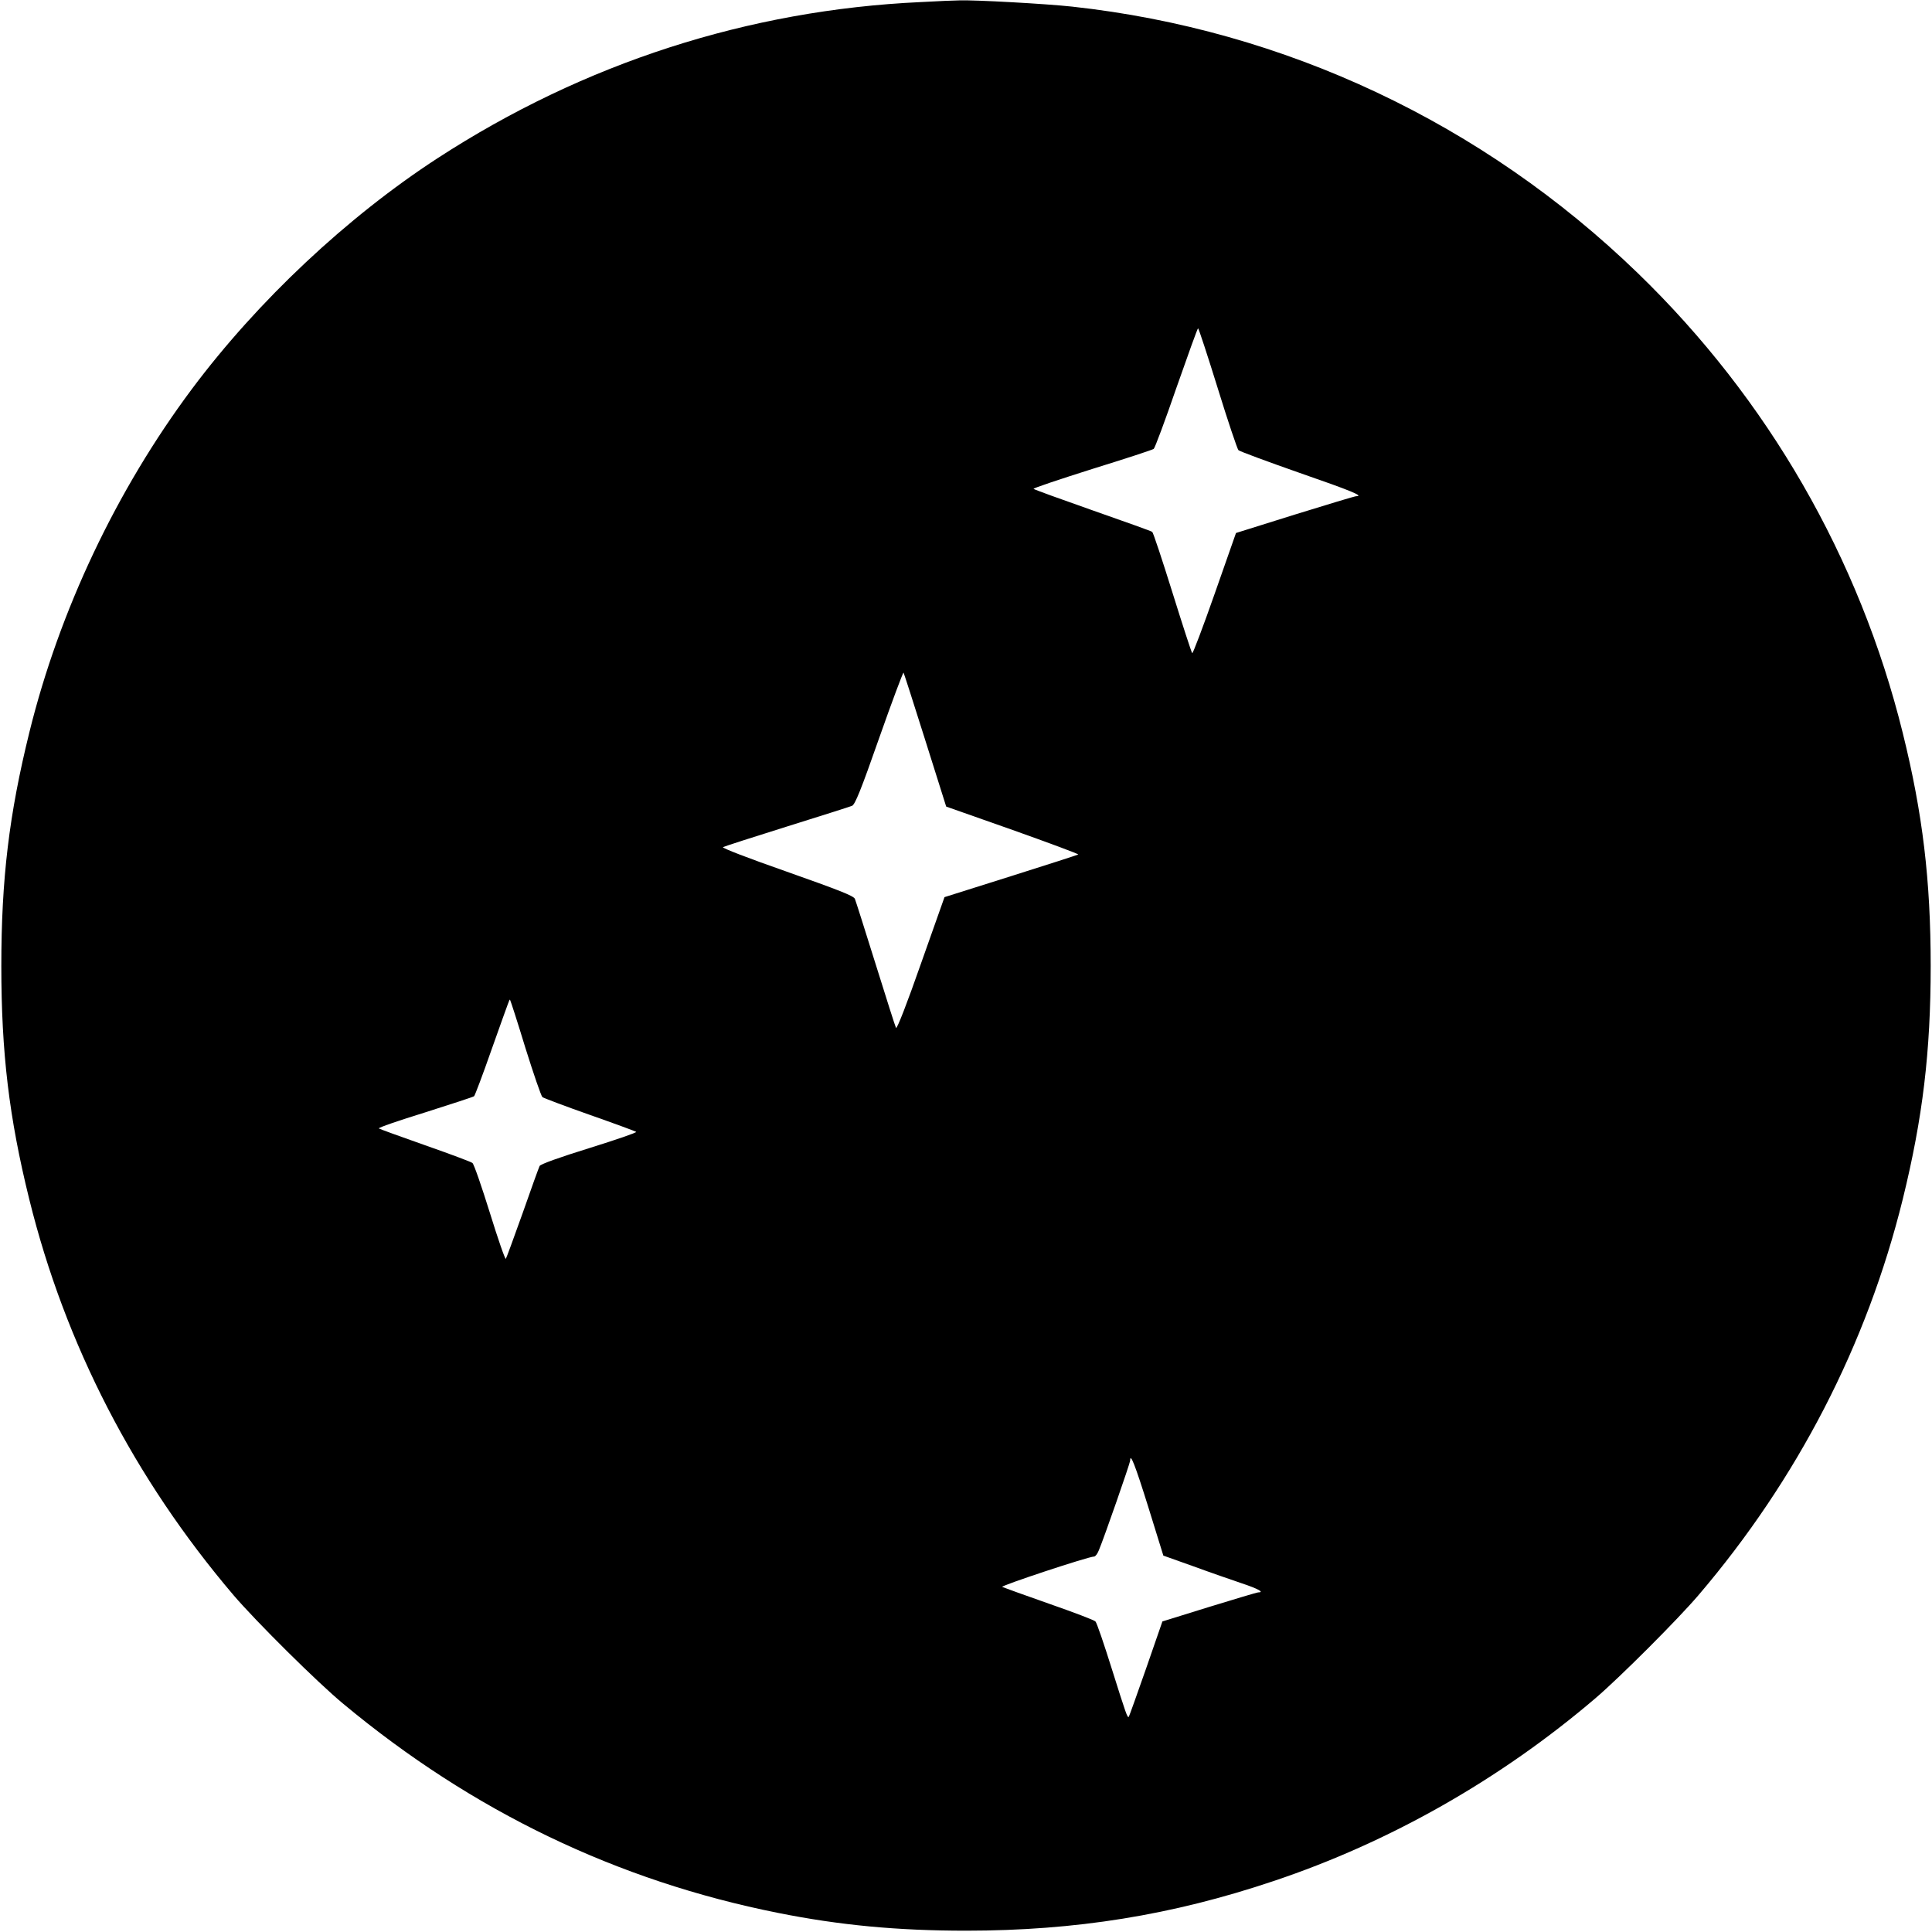
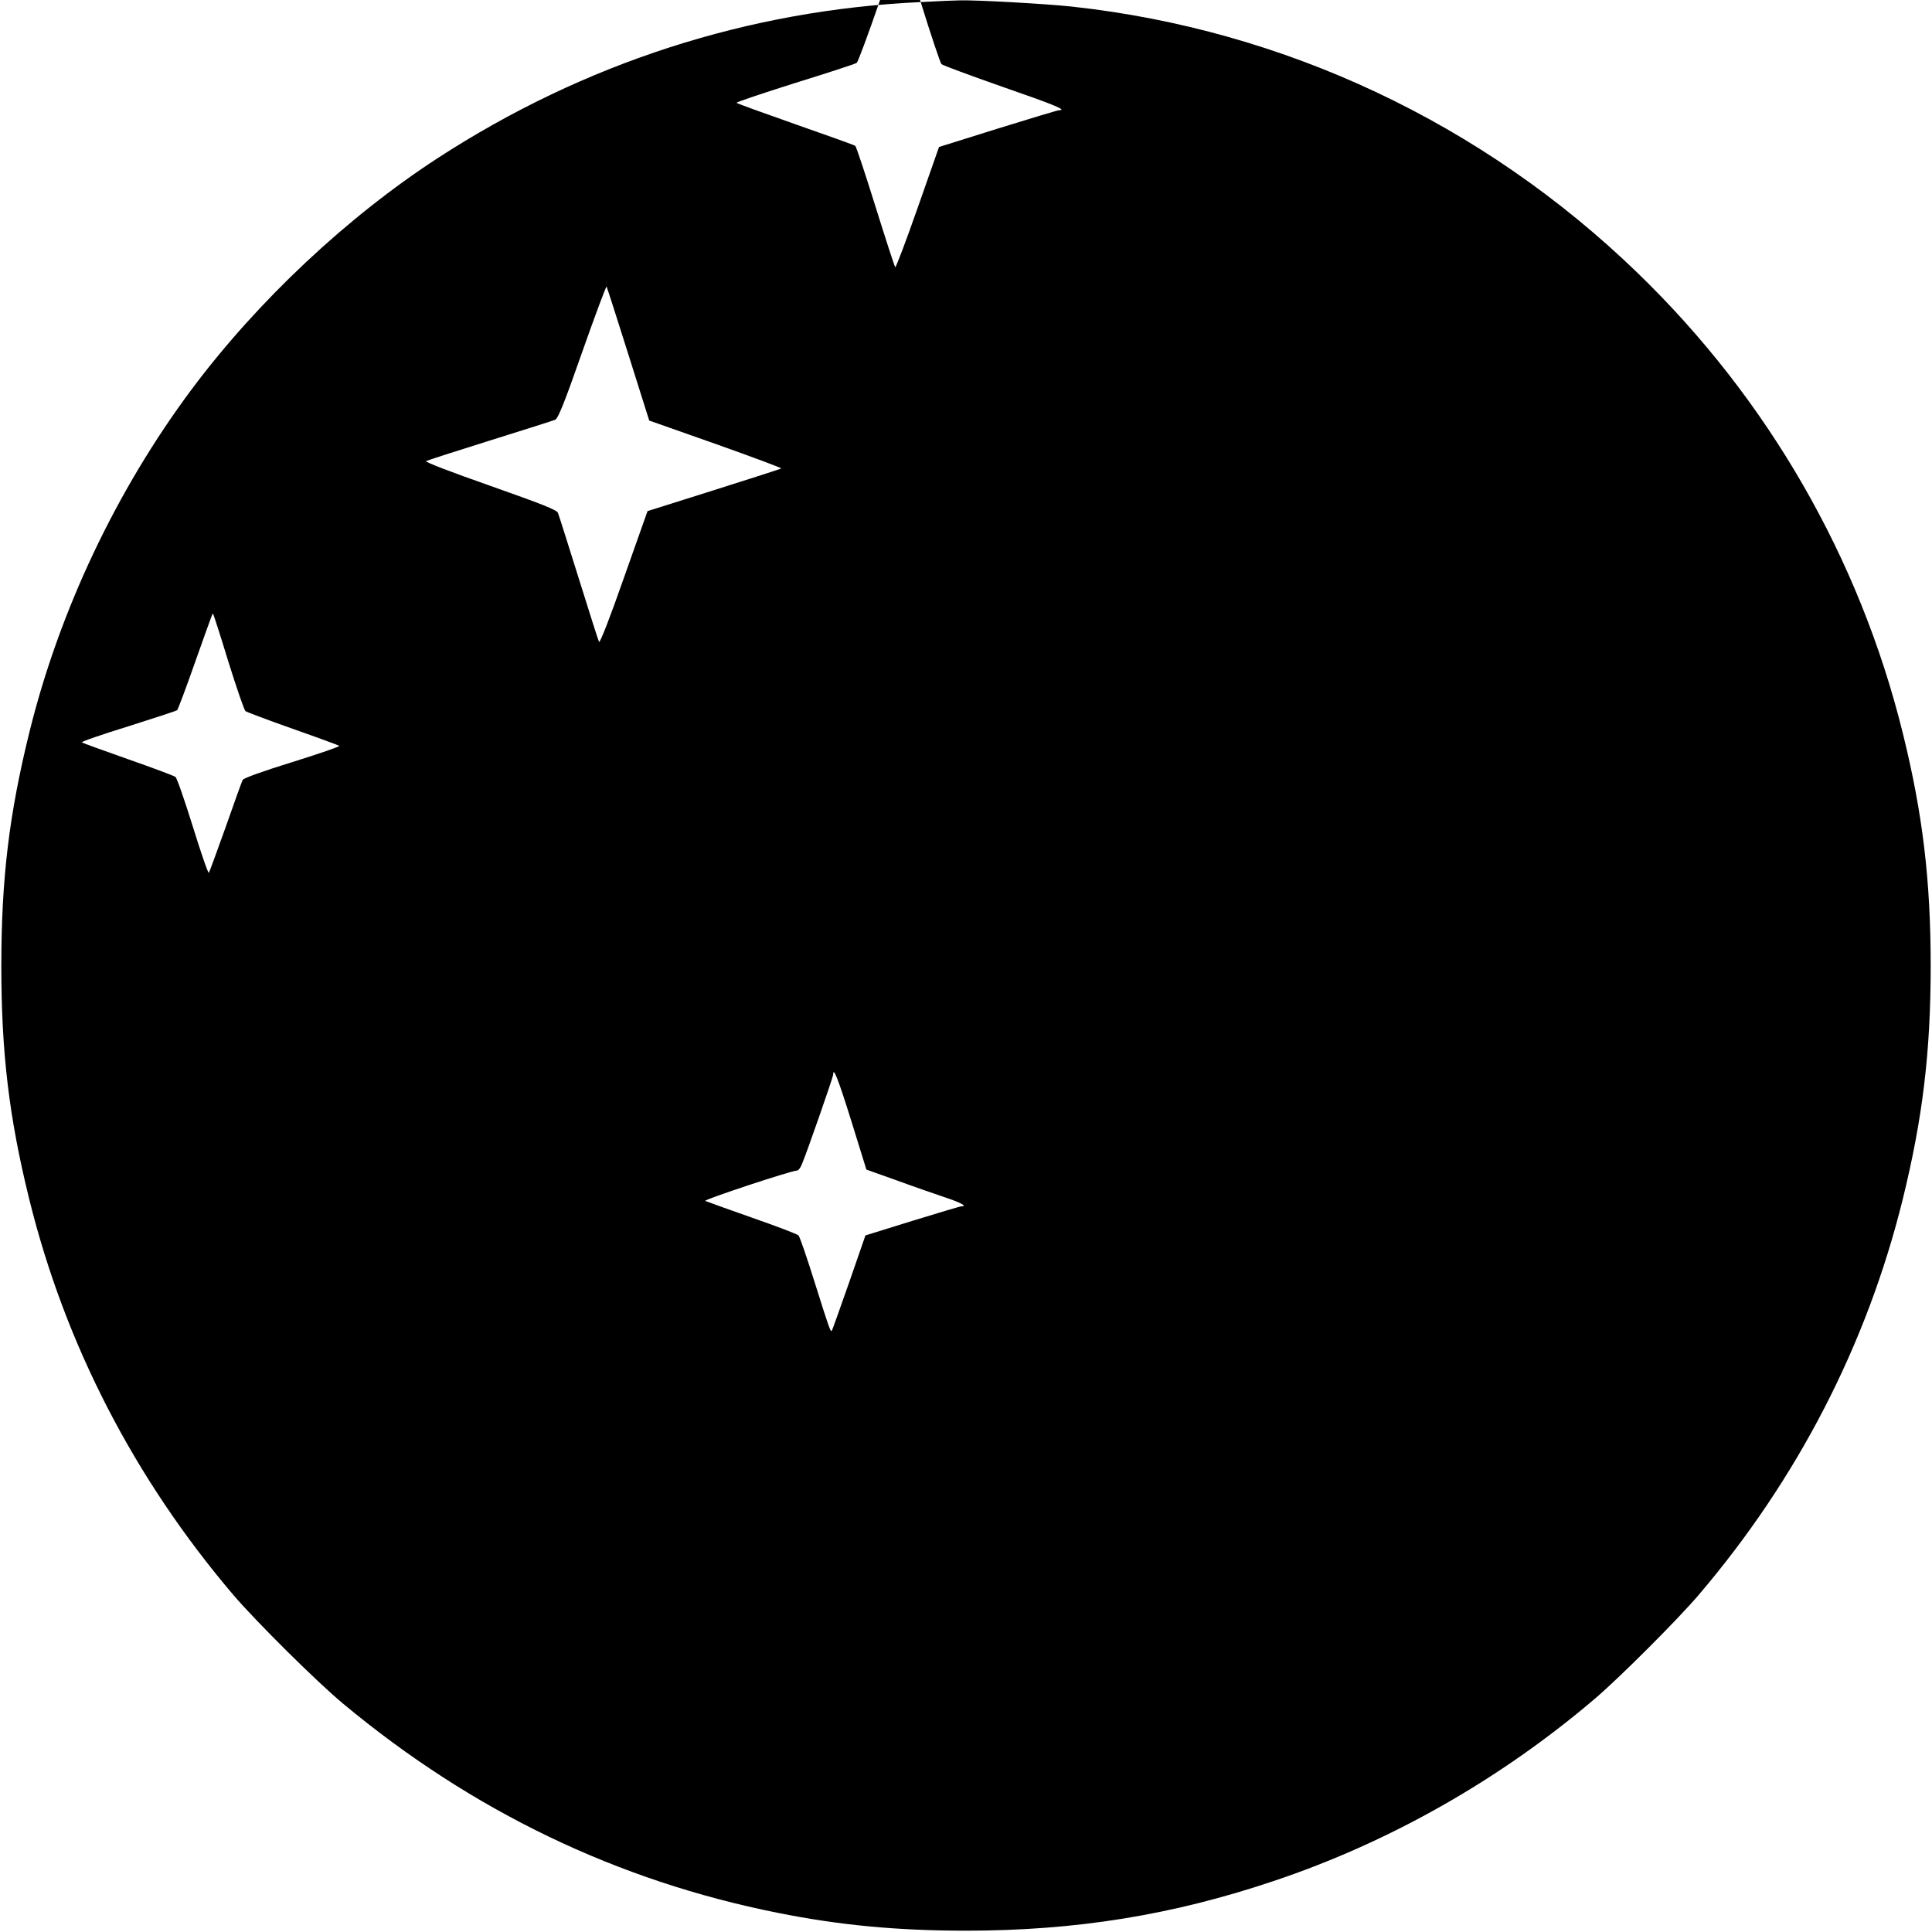
<svg xmlns="http://www.w3.org/2000/svg" version="1.0" width="1024pt" height="1024pt" viewBox="0 0 1024 1024" preserveAspectRatio="xMidYMid meet">
  <g transform="translate(0,1024) scale(0.1,-0.1)" fill="#000000" stroke="none">
-     <path d="M4880 10229 c-914 -42 -1786 -324 -2560 -827 -480 -312 -954 -757 -1303 -1224 -400 -536 -702 -1174 -861 -1818 -108 -437 -149 -779 -149 -1240 0 -459 41 -803 148 -1236 190 -770 557 -1481 1083 -2099 119 -139 444 -462 582 -576 684 -569 1451 -938 2305 -1108 325 -65 631 -94 995 -94 580 0 1092 82 1630 263 616 206 1202 539 1705 968 129 110 437 418 547 547 525 615 893 1329 1083 2099 106 431 148 782 148 1236 0 454 -42 807 -148 1235 -229 927 -715 1770 -1404 2437 -821 795 -1872 1290 -2999 1413 -138 15 -516 36 -597 33 -22 0 -114 -4 -205 -9z m1574 -2046 c54 -175 104 -323 110 -329 6 -6 152 -60 323 -120 277 -96 344 -124 301 -124 -7 0 -153 -44 -324 -97 l-313 -98 -113 -322 c-62 -177 -116 -319 -119 -315 -4 4 -51 149 -105 322 -54 173 -102 318 -107 321 -5 4 -147 55 -316 114 -168 59 -309 110 -313 114 -4 3 136 50 310 105 174 54 322 102 327 107 6 4 60 149 120 323 61 174 112 316 115 316 3 0 50 -143 104 -317z m-1550 -1866 l111 -352 352 -124 c194 -69 350 -127 348 -130 -3 -2 -163 -54 -357 -115 l-352 -111 -125 -353 c-72 -206 -127 -348 -132 -340 -4 7 -52 159 -108 338 -56 179 -105 334 -110 346 -7 16 -84 46 -361 144 -203 71 -346 126 -338 130 7 4 159 53 338 109 179 56 334 105 346 110 16 7 47 83 144 360 68 193 126 348 129 346 2 -3 54 -164 115 -358z m-2119 -1632 c43 -137 83 -254 90 -260 7 -5 120 -48 251 -94 131 -46 242 -87 246 -90 4 -4 -107 -42 -248 -86 -155 -48 -259 -85 -264 -95 -4 -8 -45 -121 -90 -250 -46 -129 -86 -238 -89 -242 -4 -4 -42 106 -85 245 -43 138 -84 257 -92 263 -7 6 -120 48 -251 94 -131 46 -241 86 -245 89 -5 4 106 42 245 85 138 44 256 82 260 86 4 4 46 114 92 246 104 292 95 268 99 263 2 -2 39 -116 81 -254z m3301 -2432 l80 -258 160 -57 c87 -32 203 -72 256 -90 87 -29 121 -48 87 -48 -7 0 -123 -35 -260 -77 l-248 -77 -87 -251 c-48 -137 -89 -252 -91 -254 -7 -9 -15 15 -89 250 -42 134 -81 249 -88 255 -6 7 -117 49 -246 94 -129 45 -241 86 -248 89 -11 6 457 161 487 161 7 0 18 15 25 33 27 63 166 463 166 475 0 45 26 -21 96 -245z" />
+     <path d="M4880 10229 c-914 -42 -1786 -324 -2560 -827 -480 -312 -954 -757 -1303 -1224 -400 -536 -702 -1174 -861 -1818 -108 -437 -149 -779 -149 -1240 0 -459 41 -803 148 -1236 190 -770 557 -1481 1083 -2099 119 -139 444 -462 582 -576 684 -569 1451 -938 2305 -1108 325 -65 631 -94 995 -94 580 0 1092 82 1630 263 616 206 1202 539 1705 968 129 110 437 418 547 547 525 615 893 1329 1083 2099 106 431 148 782 148 1236 0 454 -42 807 -148 1235 -229 927 -715 1770 -1404 2437 -821 795 -1872 1290 -2999 1413 -138 15 -516 36 -597 33 -22 0 -114 -4 -205 -9z c54 -175 104 -323 110 -329 6 -6 152 -60 323 -120 277 -96 344 -124 301 -124 -7 0 -153 -44 -324 -97 l-313 -98 -113 -322 c-62 -177 -116 -319 -119 -315 -4 4 -51 149 -105 322 -54 173 -102 318 -107 321 -5 4 -147 55 -316 114 -168 59 -309 110 -313 114 -4 3 136 50 310 105 174 54 322 102 327 107 6 4 60 149 120 323 61 174 112 316 115 316 3 0 50 -143 104 -317z m-1550 -1866 l111 -352 352 -124 c194 -69 350 -127 348 -130 -3 -2 -163 -54 -357 -115 l-352 -111 -125 -353 c-72 -206 -127 -348 -132 -340 -4 7 -52 159 -108 338 -56 179 -105 334 -110 346 -7 16 -84 46 -361 144 -203 71 -346 126 -338 130 7 4 159 53 338 109 179 56 334 105 346 110 16 7 47 83 144 360 68 193 126 348 129 346 2 -3 54 -164 115 -358z m-2119 -1632 c43 -137 83 -254 90 -260 7 -5 120 -48 251 -94 131 -46 242 -87 246 -90 4 -4 -107 -42 -248 -86 -155 -48 -259 -85 -264 -95 -4 -8 -45 -121 -90 -250 -46 -129 -86 -238 -89 -242 -4 -4 -42 106 -85 245 -43 138 -84 257 -92 263 -7 6 -120 48 -251 94 -131 46 -241 86 -245 89 -5 4 106 42 245 85 138 44 256 82 260 86 4 4 46 114 92 246 104 292 95 268 99 263 2 -2 39 -116 81 -254z m3301 -2432 l80 -258 160 -57 c87 -32 203 -72 256 -90 87 -29 121 -48 87 -48 -7 0 -123 -35 -260 -77 l-248 -77 -87 -251 c-48 -137 -89 -252 -91 -254 -7 -9 -15 15 -89 250 -42 134 -81 249 -88 255 -6 7 -117 49 -246 94 -129 45 -241 86 -248 89 -11 6 457 161 487 161 7 0 18 15 25 33 27 63 166 463 166 475 0 45 26 -21 96 -245z" />
  </g>
</svg>